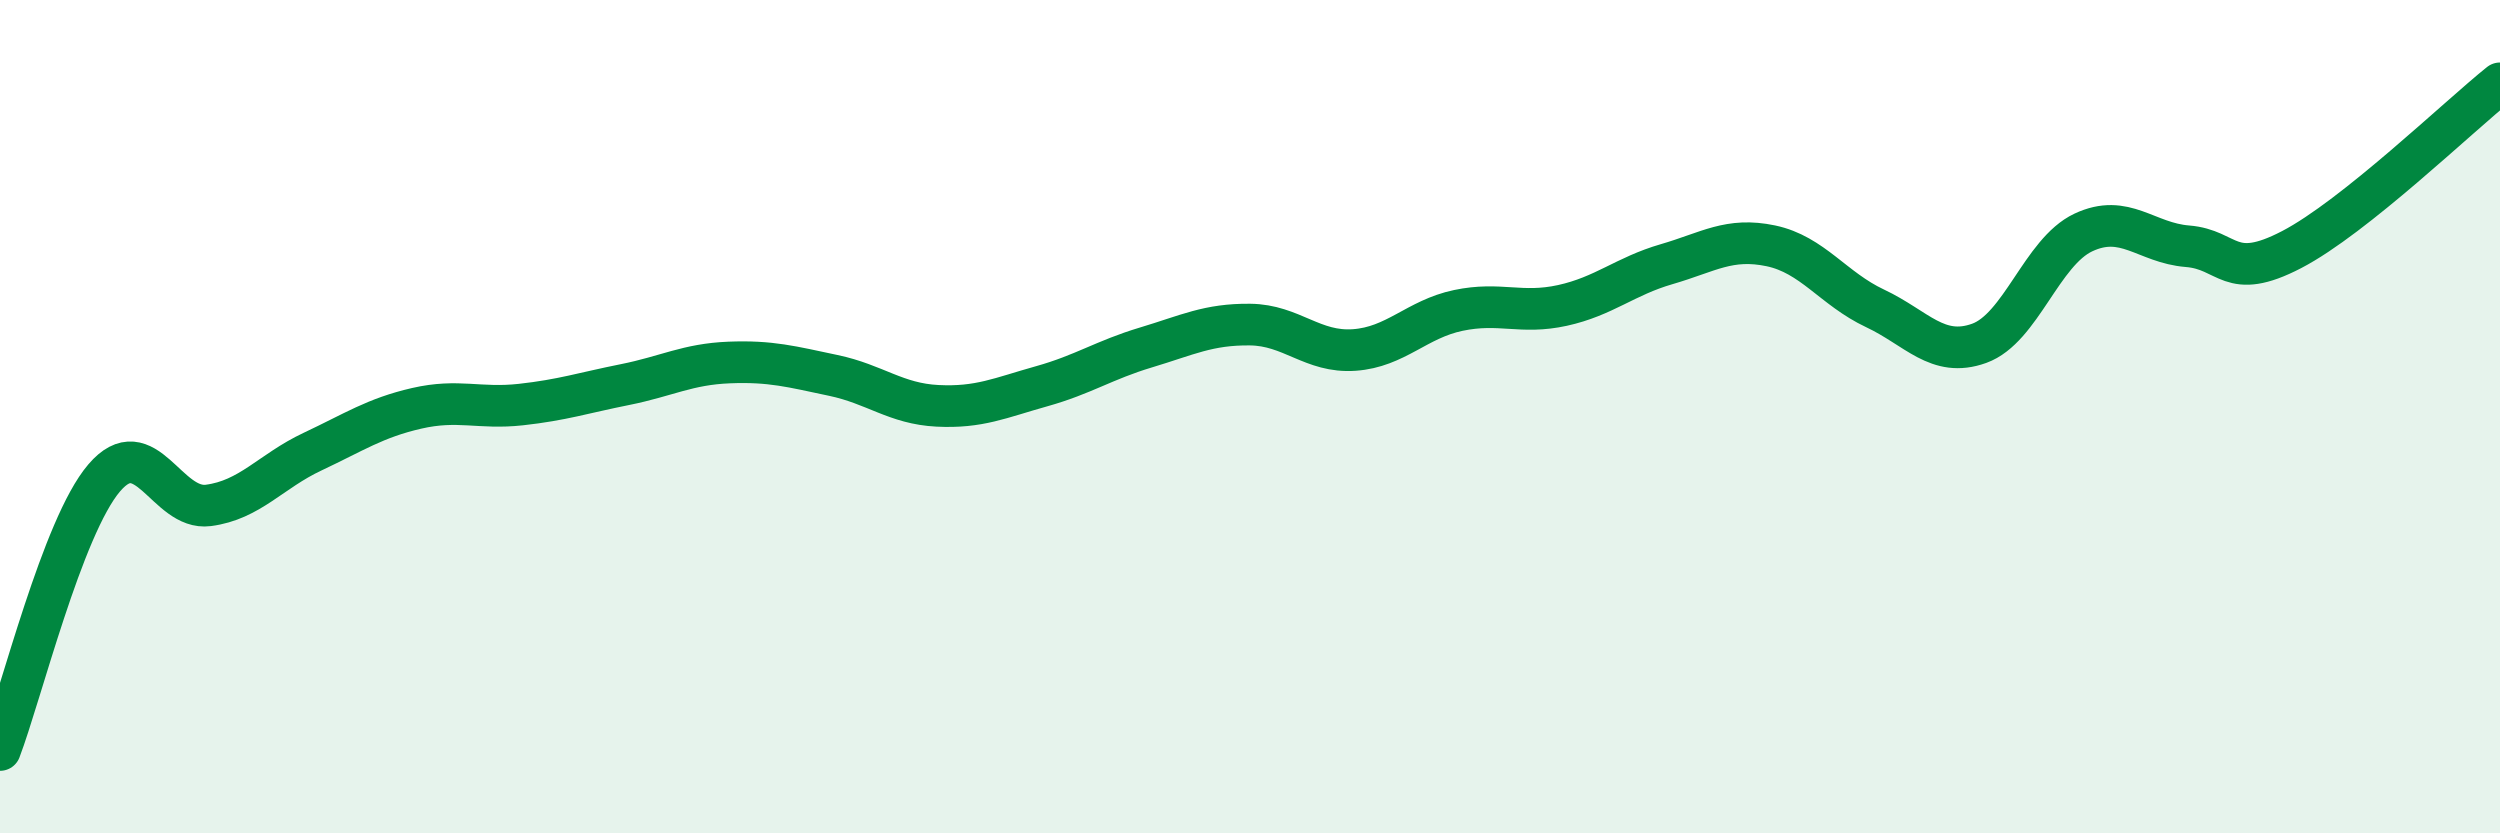
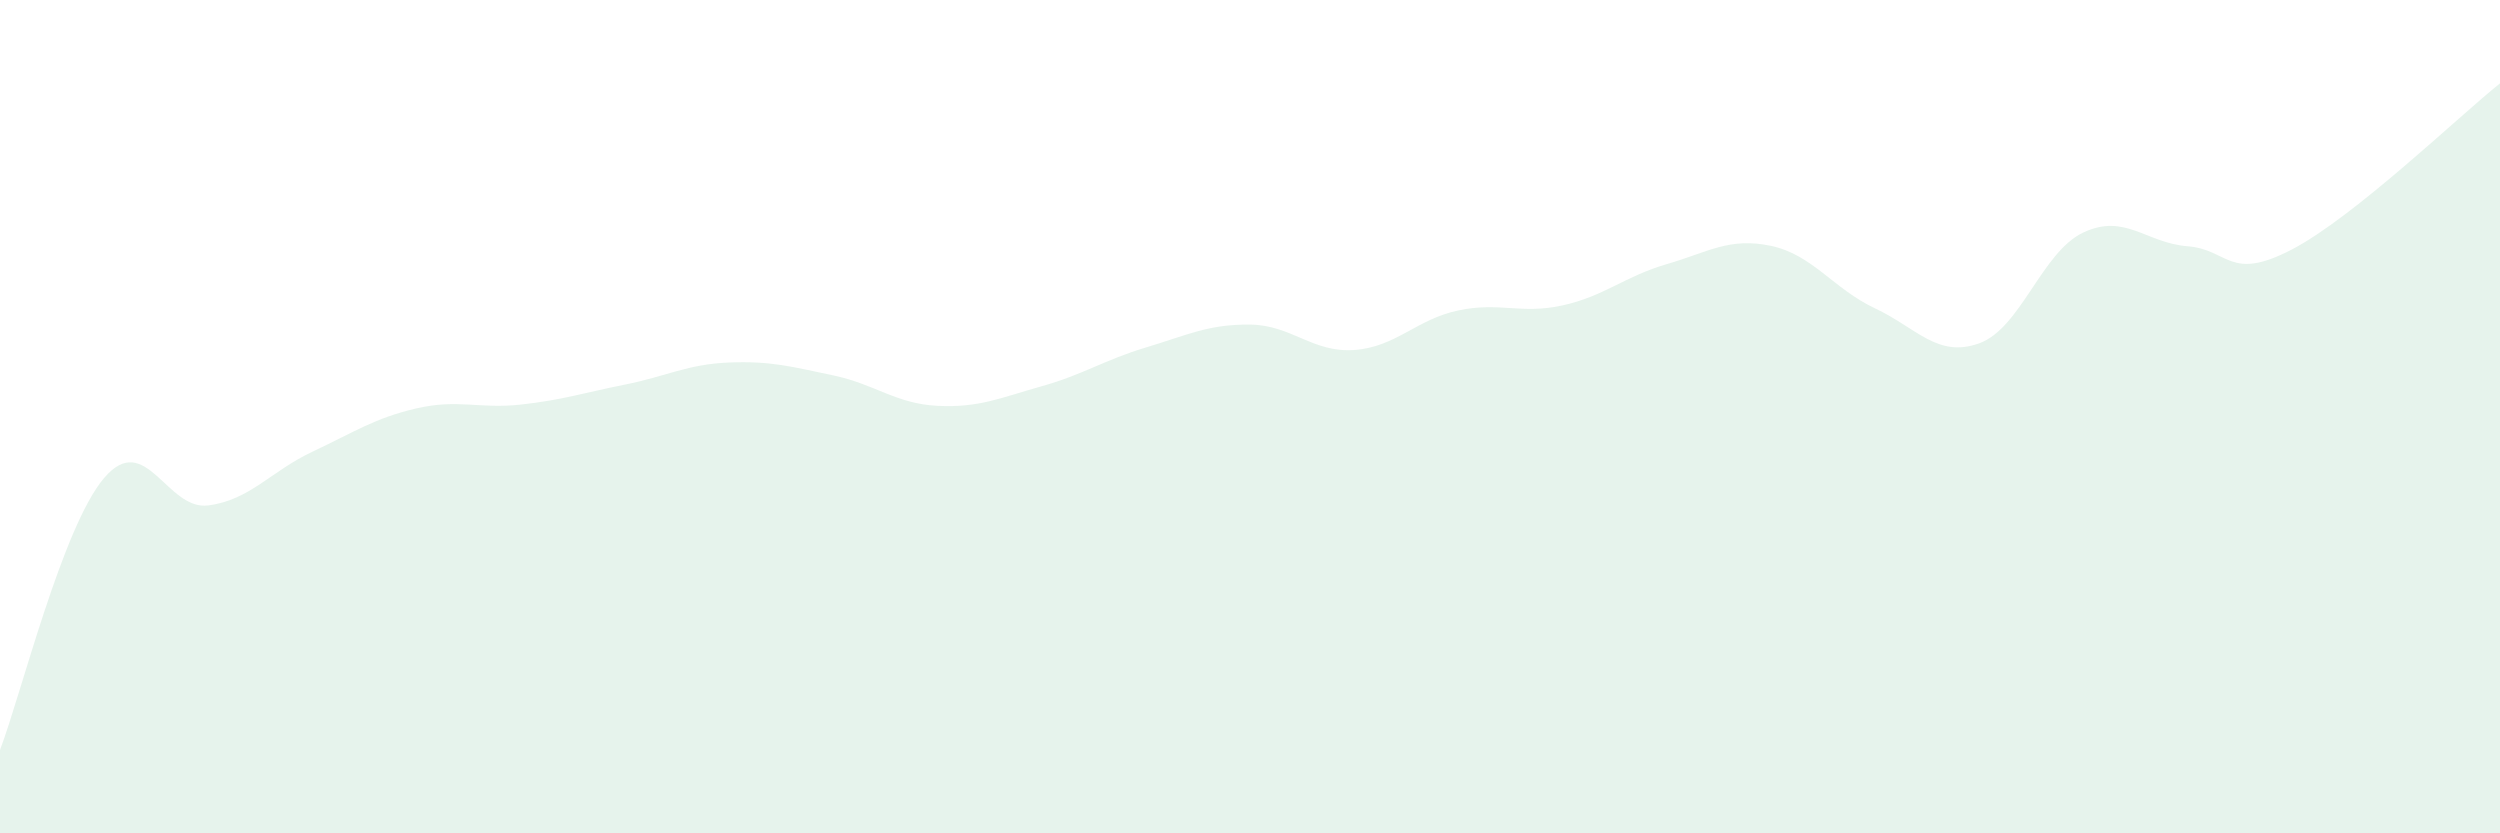
<svg xmlns="http://www.w3.org/2000/svg" width="60" height="20" viewBox="0 0 60 20">
  <path d="M 0,18 C 0.5,16.69 1.5,12.64 2.5,11.47 C 3.5,10.3 4,12.26 5,12.13 C 6,12 6.5,11.31 7.5,10.84 C 8.5,10.37 9,10.03 10,9.8 C 11,9.57 11.5,9.82 12.5,9.71 C 13.5,9.6 14,9.43 15,9.23 C 16,9.03 16.5,8.74 17.5,8.7 C 18.5,8.66 19,8.8 20,9.01 C 21,9.22 21.5,9.69 22.5,9.74 C 23.5,9.79 24,9.55 25,9.27 C 26,8.99 26.5,8.64 27.5,8.34 C 28.5,8.04 29,7.78 30,7.79 C 31,7.8 31.5,8.47 32.5,8.4 C 33.5,8.33 34,7.66 35,7.45 C 36,7.24 36.5,7.55 37.5,7.33 C 38.5,7.11 39,6.63 40,6.34 C 41,6.05 41.5,5.69 42.5,5.9 C 43.5,6.11 44,6.93 45,7.4 C 46,7.87 46.5,8.6 47.5,8.24 C 48.5,7.88 49,6.05 50,5.58 C 51,5.11 51.5,5.83 52.5,5.91 C 53.5,5.99 53.5,6.77 55,5.99 C 56.5,5.21 59,2.8 60,2L60 20L0 20Z" fill="#008740" opacity="0.1" stroke-linecap="round" stroke-linejoin="round" />
-   <path d="M 0,18 C 0.5,16.69 1.5,12.64 2.5,11.47 C 3.5,10.3 4,12.26 5,12.13 C 6,12 6.5,11.31 7.5,10.84 C 8.5,10.37 9,10.03 10,9.8 C 11,9.57 11.5,9.82 12.5,9.71 C 13.5,9.6 14,9.43 15,9.23 C 16,9.03 16.5,8.74 17.5,8.7 C 18.5,8.66 19,8.8 20,9.01 C 21,9.22 21.5,9.69 22.5,9.74 C 23.5,9.79 24,9.55 25,9.27 C 26,8.99 26.5,8.64 27.5,8.34 C 28.5,8.04 29,7.78 30,7.79 C 31,7.8 31.5,8.47 32.5,8.4 C 33.5,8.33 34,7.66 35,7.45 C 36,7.24 36.5,7.55 37.5,7.33 C 38.5,7.11 39,6.63 40,6.34 C 41,6.05 41.5,5.69 42.5,5.9 C 43.5,6.11 44,6.93 45,7.4 C 46,7.87 46.5,8.6 47.5,8.24 C 48.5,7.88 49,6.05 50,5.58 C 51,5.11 51.5,5.83 52.5,5.91 C 53.5,5.99 53.5,6.77 55,5.99 C 56.5,5.21 59,2.8 60,2" stroke="#008740" stroke-width="1" fill="none" stroke-linecap="round" stroke-linejoin="round" />
</svg>